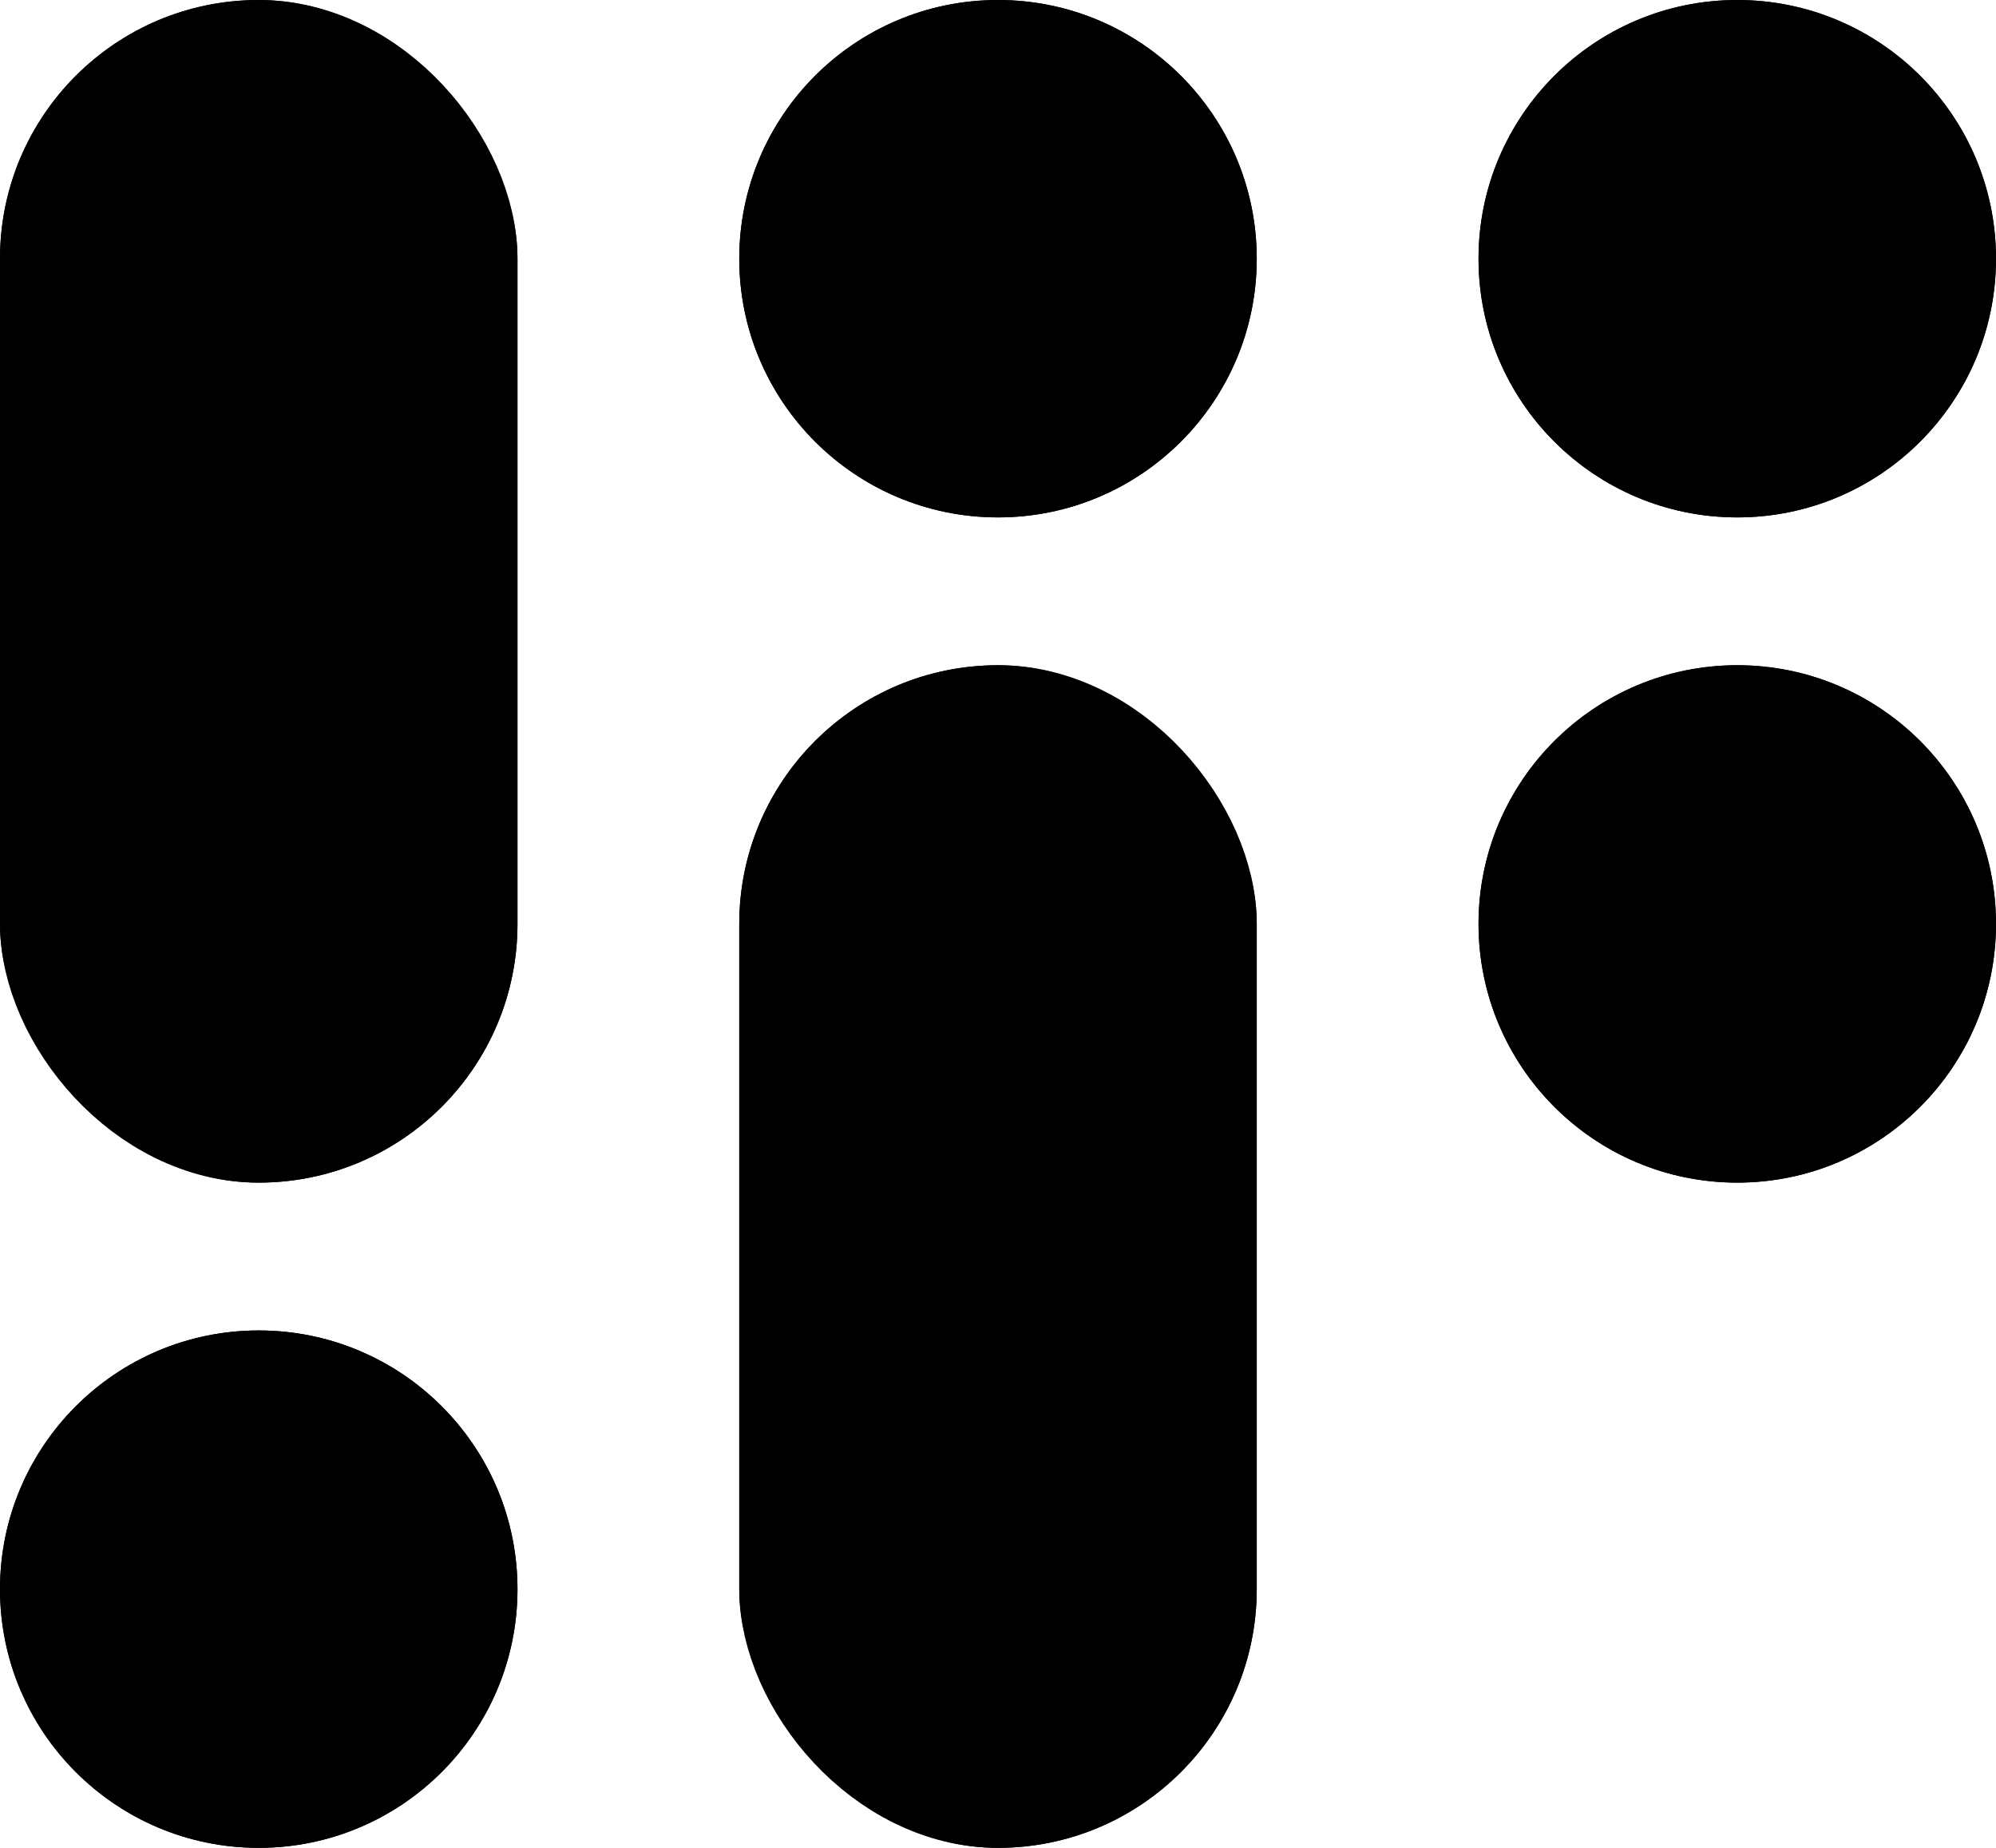
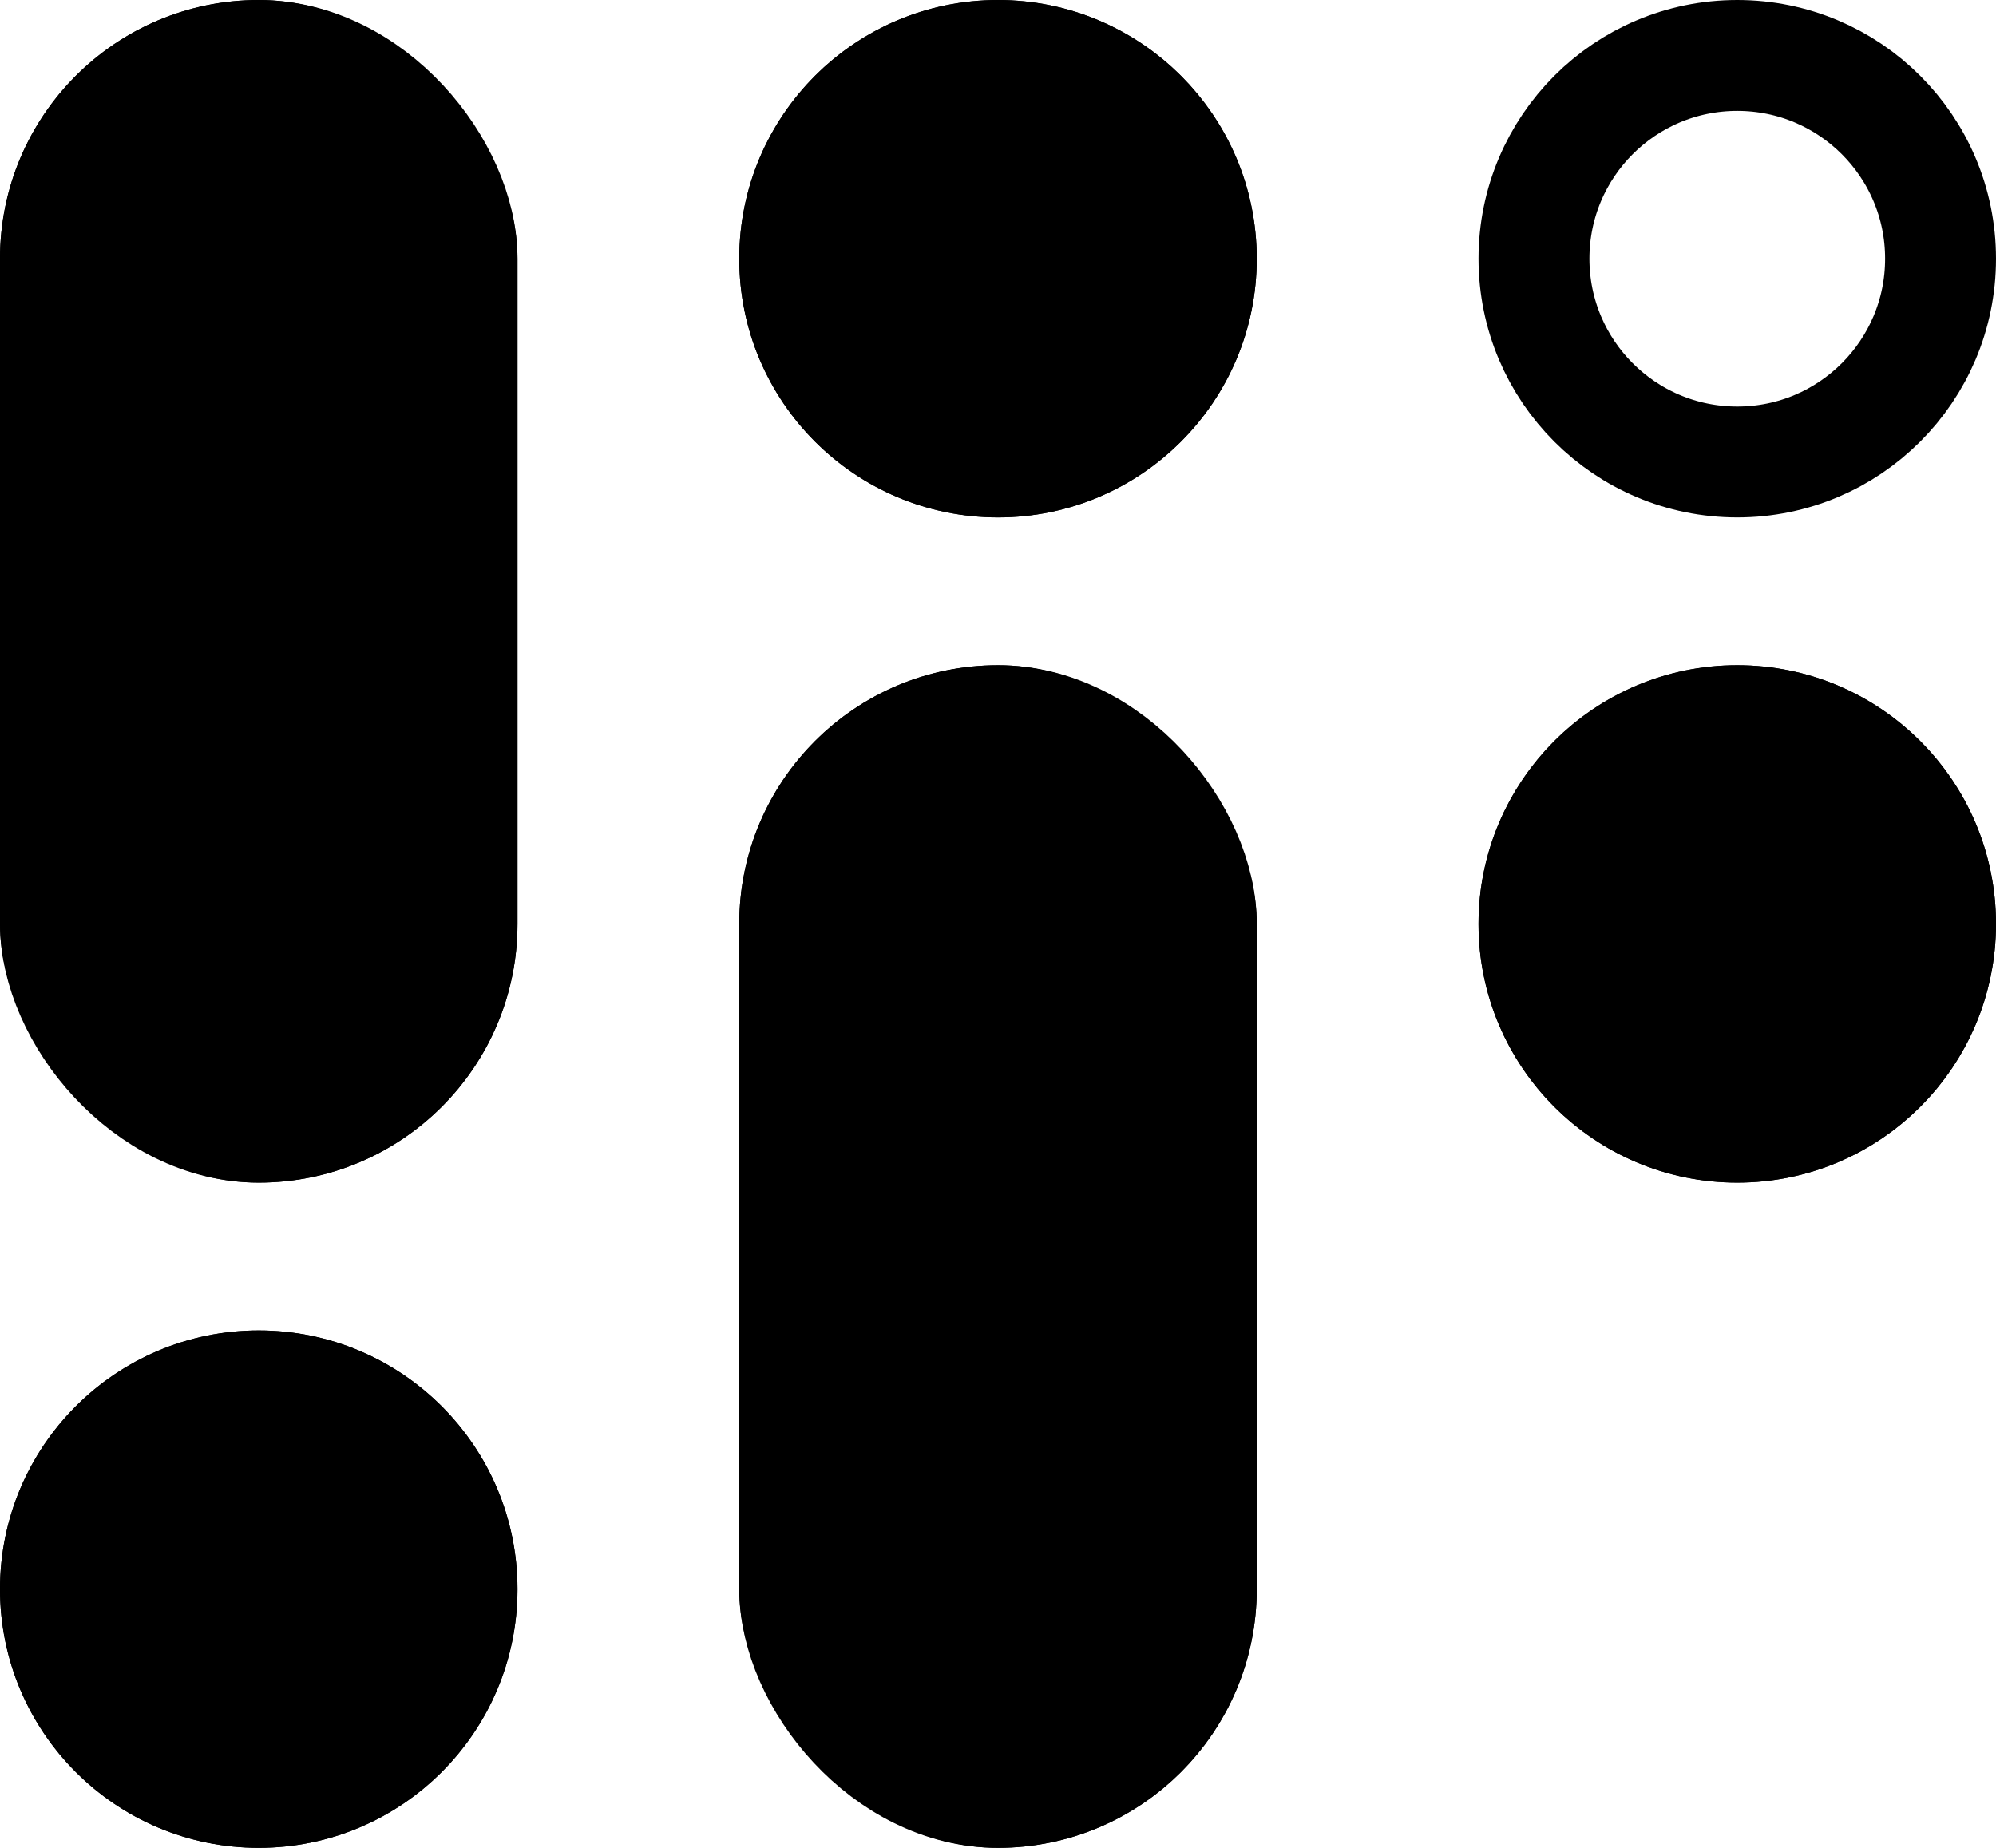
<svg xmlns="http://www.w3.org/2000/svg" width="27" height="25" viewBox="0 0 27 25">
  <g id="Gruppe_672" data-name="Gruppe 672" transform="translate(-836 -170)">
    <g id="Ellipse_275" data-name="Ellipse 275" transform="translate(843 195) rotate(180)" stroke="#000" stroke-width="1.5">
      <circle cx="3.5" cy="3.5" r="3.5" stroke="none" />
      <circle cx="3.5" cy="3.5" r="2.75" fill="none" />
    </g>
    <g id="Ellipse_269" data-name="Ellipse 269" transform="translate(856 179)" stroke="#000" stroke-width="1.5">
      <circle cx="3.5" cy="3.5" r="3.5" stroke="none" />
      <circle cx="3.5" cy="3.5" r="2.75" fill="none" />
    </g>
    <g id="Ellipse_270" data-name="Ellipse 270" transform="translate(856 170)" stroke="#000" stroke-width="1.5">
-       <circle cx="3.5" cy="3.5" r="3.5" stroke="none" />
      <circle cx="3.5" cy="3.5" r="2.75" fill="none" />
    </g>
    <g id="Ellipse_273" data-name="Ellipse 273" transform="translate(853 177) rotate(180)" stroke="#000" stroke-width="1.5">
      <circle cx="3.5" cy="3.5" r="3.5" stroke="none" />
      <circle cx="3.5" cy="3.5" r="2.75" fill="none" />
    </g>
    <g id="Rechteck_1643" data-name="Rechteck 1643" transform="translate(846 179)" stroke="#000" stroke-width="1.5">
      <rect width="7" height="16" rx="3.5" stroke="none" />
      <rect x="0.75" y="0.75" width="5.5" height="14.5" rx="2.75" fill="none" />
    </g>
    <g id="Rechteck_1645" data-name="Rechteck 1645" transform="translate(843 186) rotate(180)" stroke="#000" stroke-width="1.5">
      <rect width="7" height="16" rx="3.5" stroke="none" />
      <rect x="0.75" y="0.75" width="5.5" height="14.5" rx="2.75" fill="none" />
    </g>
  </g>
</svg>